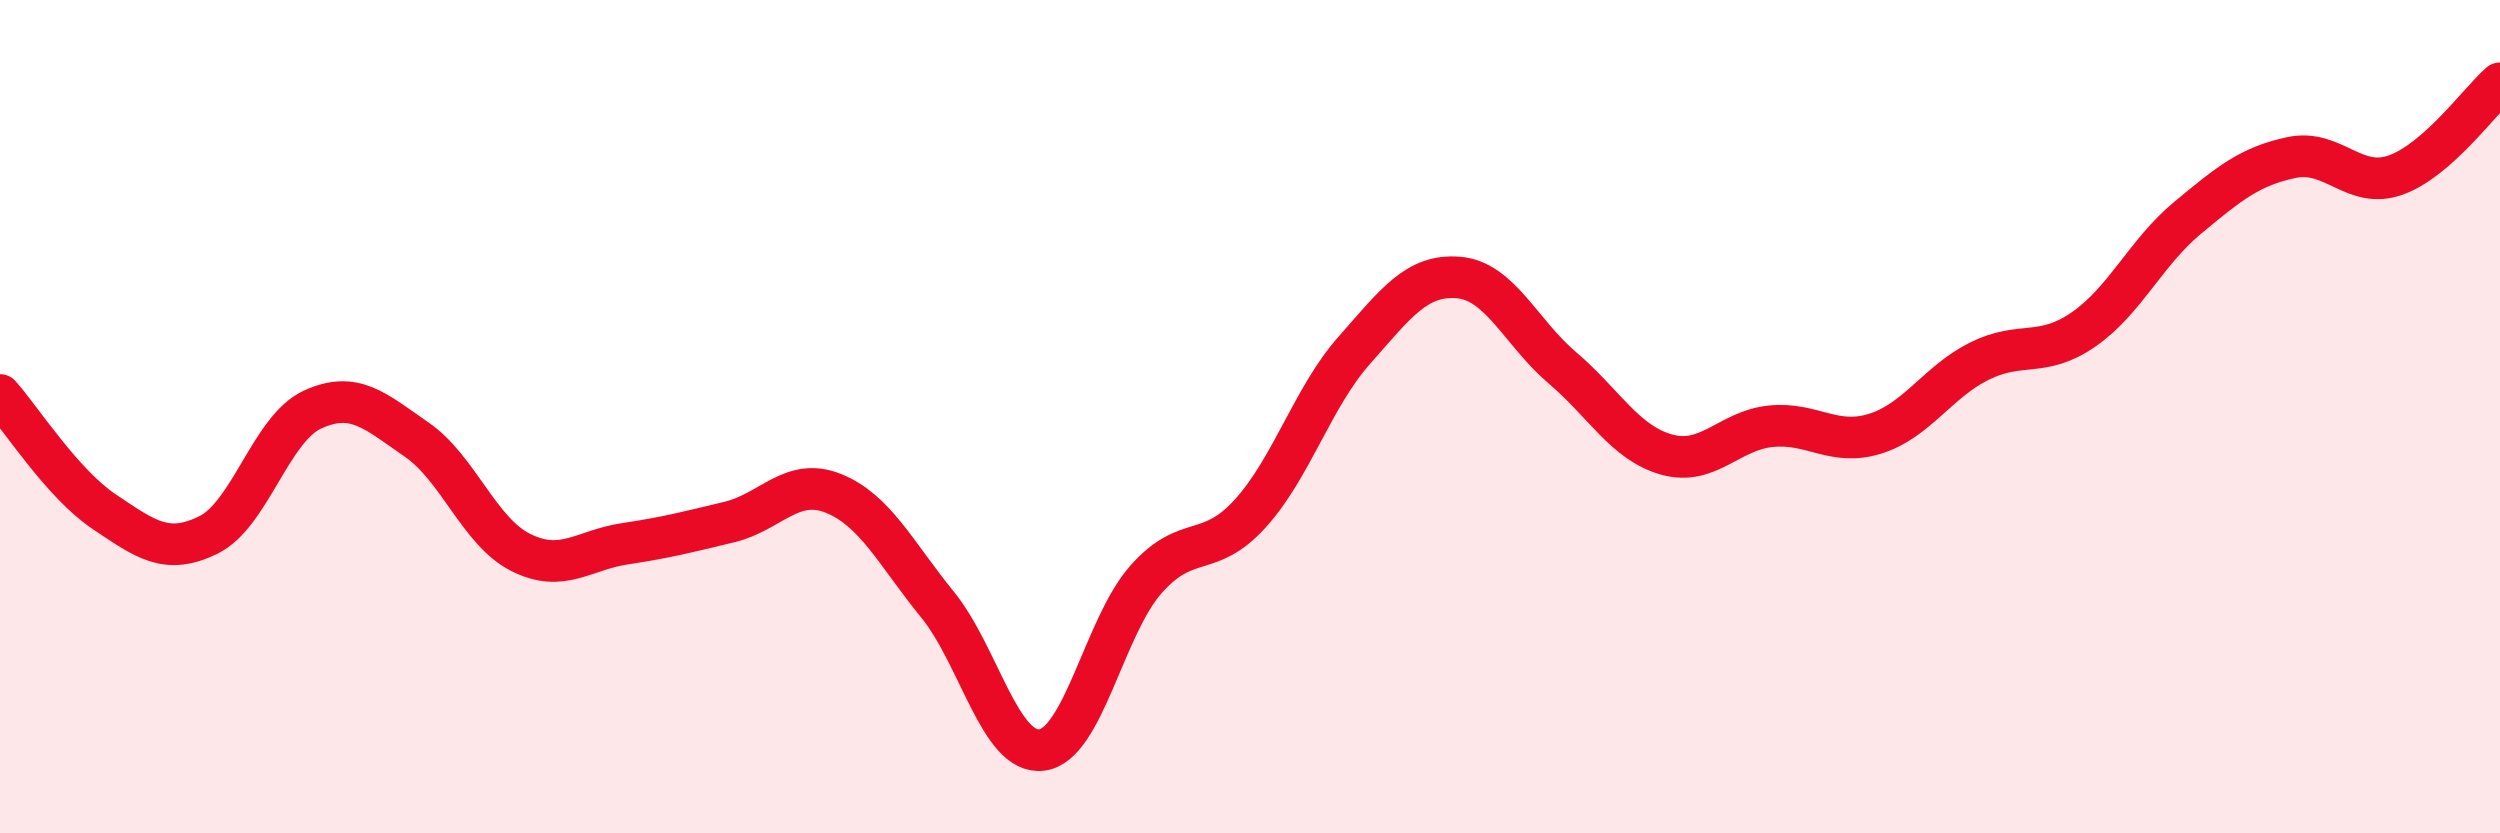
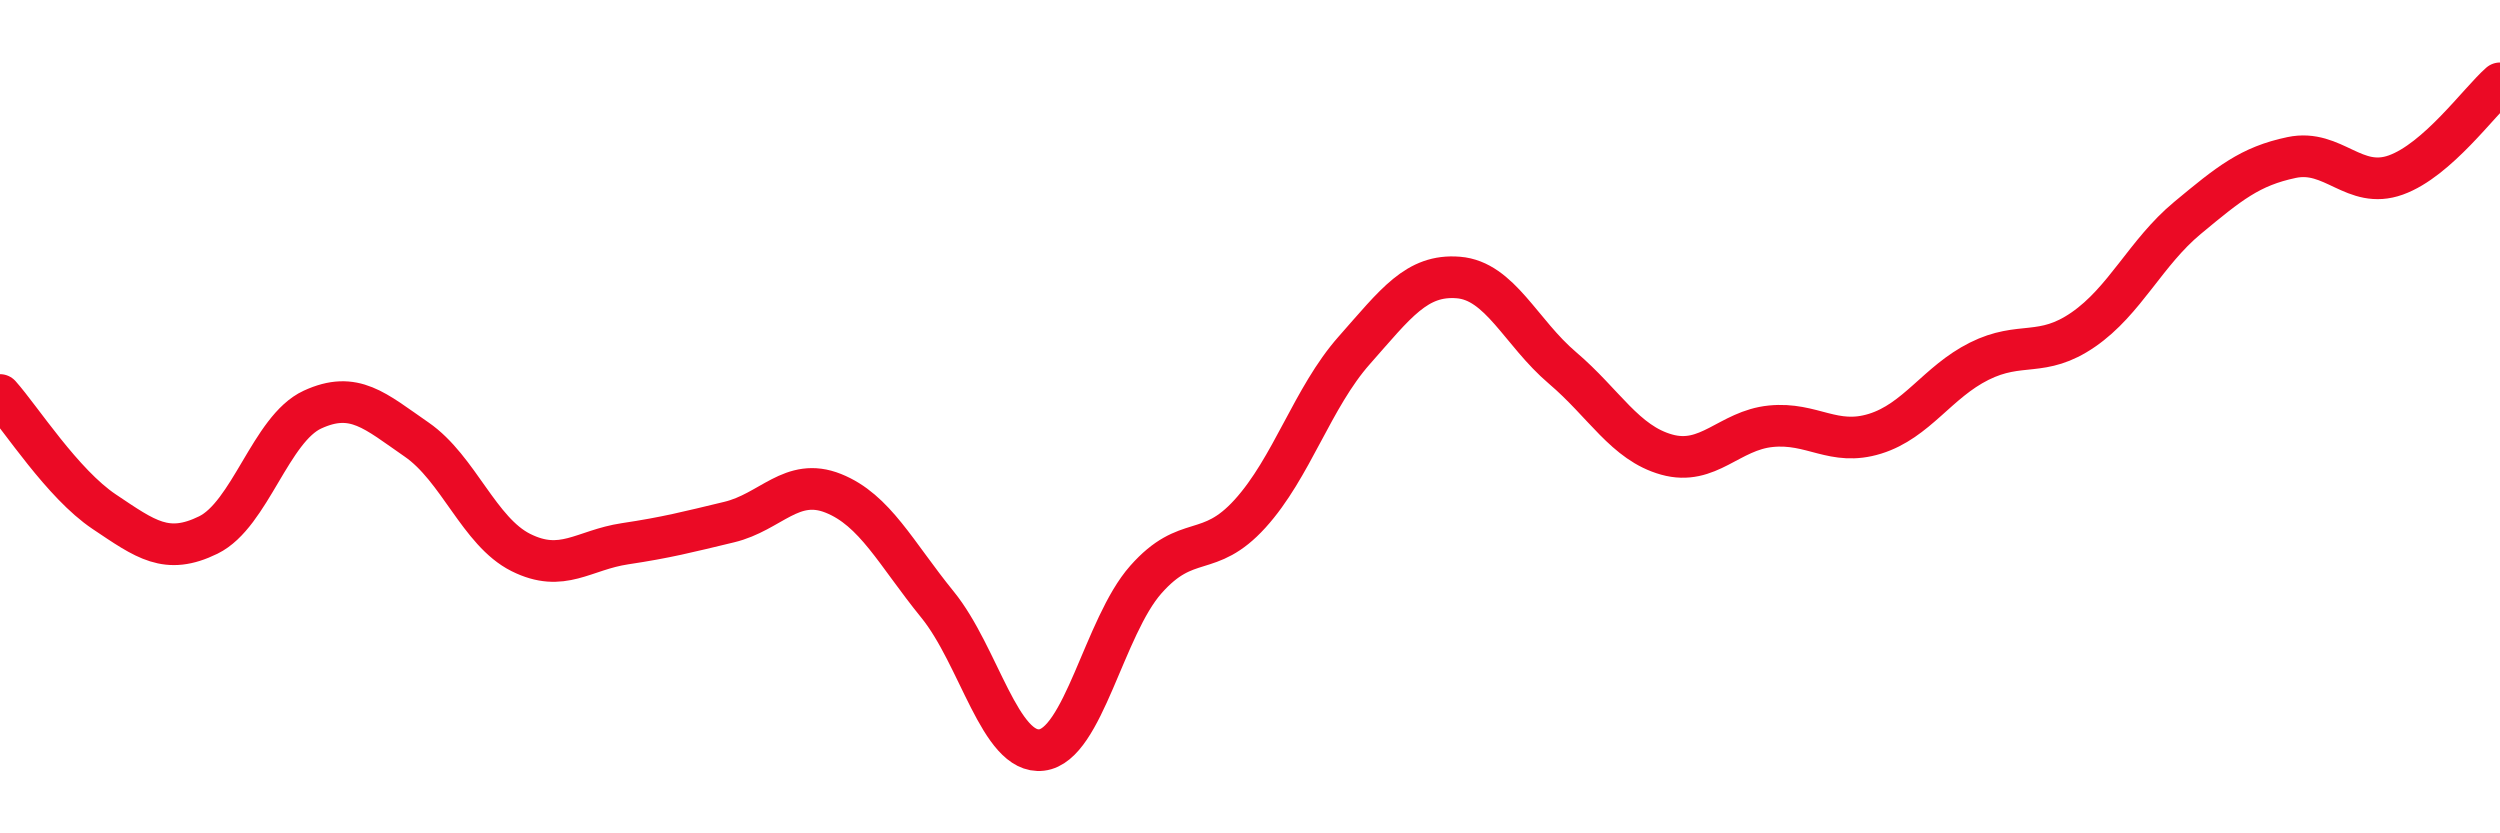
<svg xmlns="http://www.w3.org/2000/svg" width="60" height="20" viewBox="0 0 60 20">
-   <path d="M 0,9.48 C 0.5,10.04 1.5,11.61 2.5,12.28 C 3.5,12.95 4,13.33 5,12.84 C 6,12.35 6.5,10.29 7.5,9.83 C 8.5,9.37 9,9.86 10,10.55 C 11,11.24 11.5,12.76 12.5,13.26 C 13.5,13.76 14,13.2 15,13.05 C 16,12.9 16.5,12.77 17.5,12.53 C 18.5,12.29 19,11.44 20,11.84 C 21,12.24 21.5,13.28 22.5,14.51 C 23.5,15.74 24,18.12 25,18 C 26,17.88 26.5,15.04 27.5,13.91 C 28.5,12.78 29,13.43 30,12.33 C 31,11.23 31.5,9.54 32.5,8.41 C 33.5,7.28 34,6.58 35,6.66 C 36,6.74 36.5,7.98 37.5,8.83 C 38.5,9.68 39,10.63 40,10.91 C 41,11.19 41.5,10.33 42.5,10.23 C 43.5,10.13 44,10.72 45,10.41 C 46,10.1 46.5,9.17 47.5,8.67 C 48.5,8.17 49,8.6 50,7.91 C 51,7.22 51.5,6.06 52.5,5.23 C 53.5,4.4 54,3.99 55,3.78 C 56,3.57 56.5,4.56 57.5,4.2 C 58.5,3.84 59.5,2.44 60,2L60 20L0 20Z" fill="#EB0A25" opacity="0.1" stroke-linecap="round" stroke-linejoin="round" />
  <path d="M 0,9.48 C 0.5,10.04 1.5,11.61 2.5,12.28 C 3.5,12.95 4,13.33 5,12.84 C 6,12.35 6.5,10.29 7.5,9.83 C 8.5,9.37 9,9.86 10,10.55 C 11,11.24 11.5,12.76 12.5,13.26 C 13.5,13.76 14,13.2 15,13.05 C 16,12.9 16.5,12.77 17.5,12.53 C 18.5,12.29 19,11.44 20,11.84 C 21,12.24 21.5,13.28 22.5,14.51 C 23.5,15.74 24,18.12 25,18 C 26,17.88 26.5,15.04 27.5,13.91 C 28.5,12.78 29,13.43 30,12.33 C 31,11.23 31.5,9.54 32.5,8.41 C 33.5,7.28 34,6.58 35,6.66 C 36,6.74 36.5,7.98 37.5,8.83 C 38.5,9.68 39,10.63 40,10.91 C 41,11.19 41.5,10.33 42.5,10.23 C 43.5,10.13 44,10.72 45,10.41 C 46,10.1 46.5,9.17 47.5,8.67 C 48.5,8.17 49,8.6 50,7.91 C 51,7.22 51.5,6.06 52.5,5.23 C 53.5,4.4 54,3.99 55,3.78 C 56,3.57 56.5,4.56 57.5,4.2 C 58.5,3.84 59.5,2.44 60,2" stroke="#EB0A25" stroke-width="1" fill="none" stroke-linecap="round" stroke-linejoin="round" />
</svg>